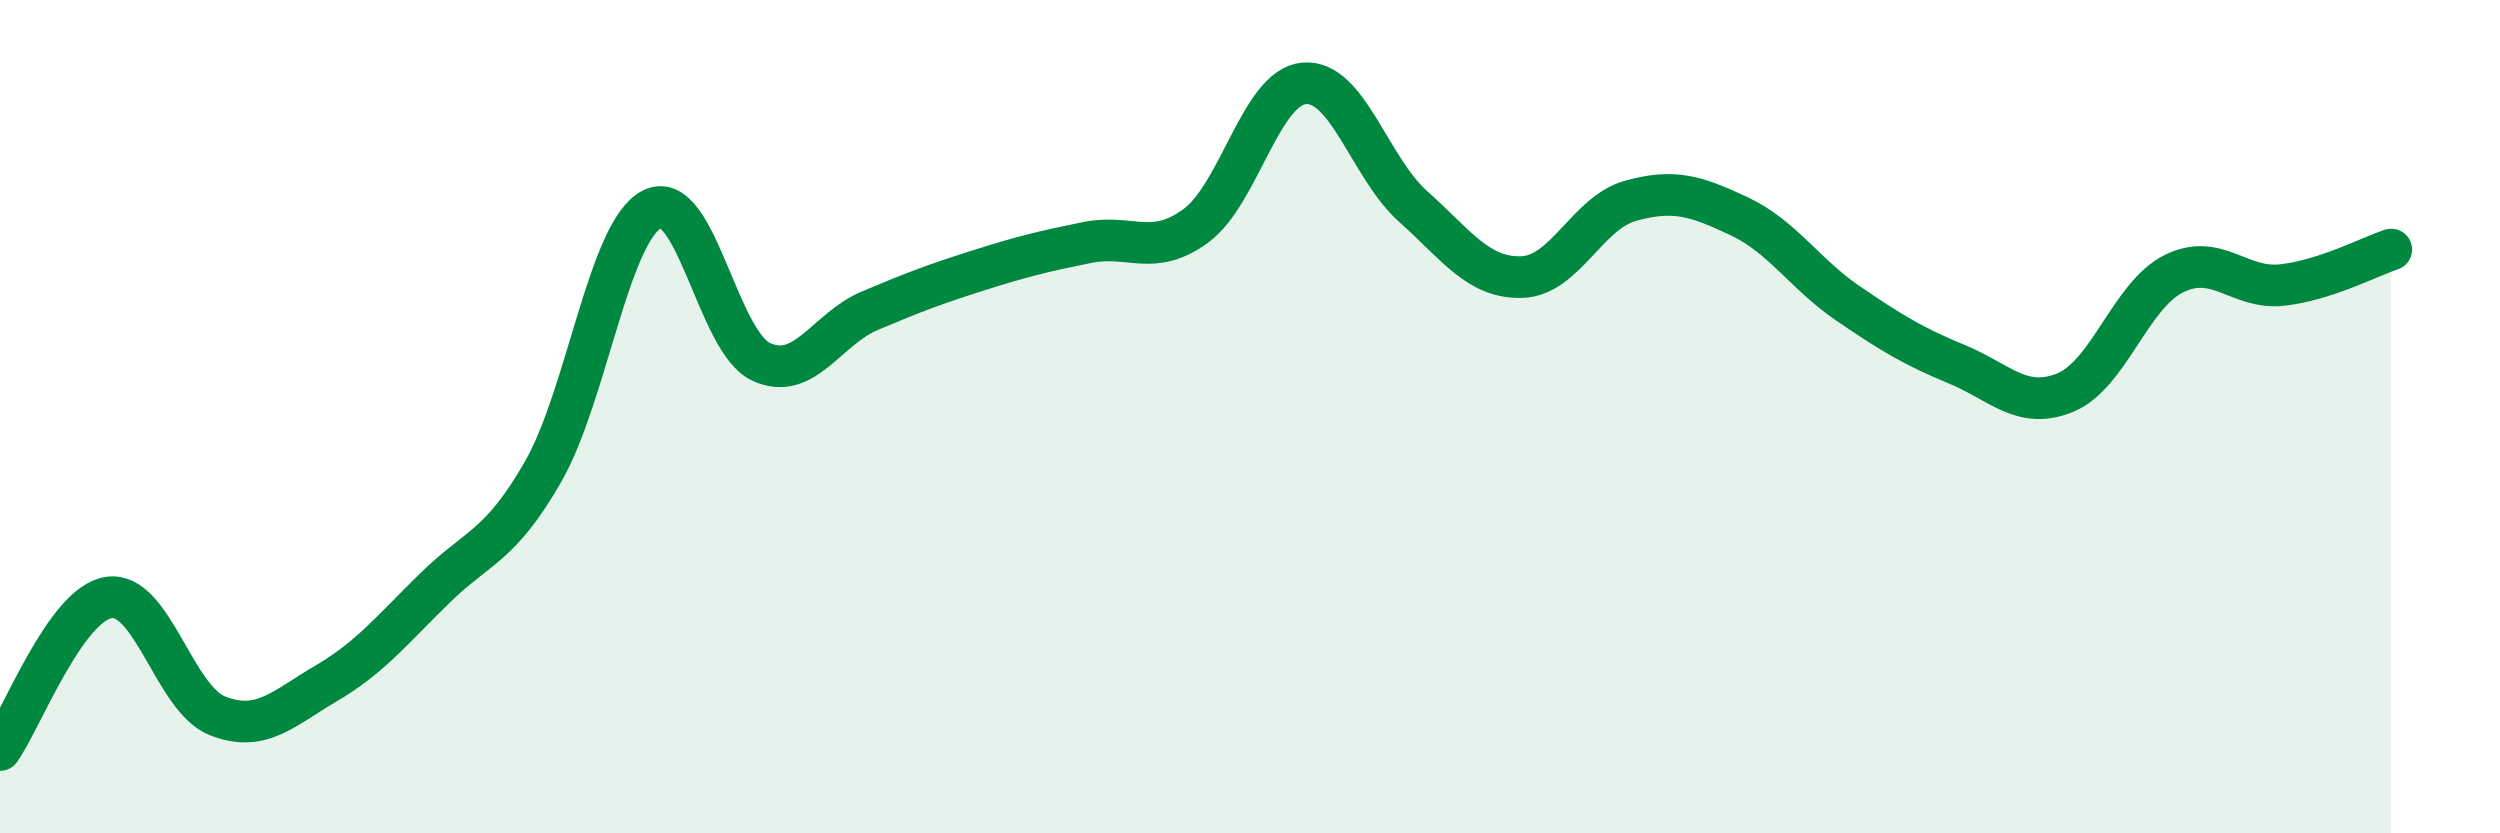
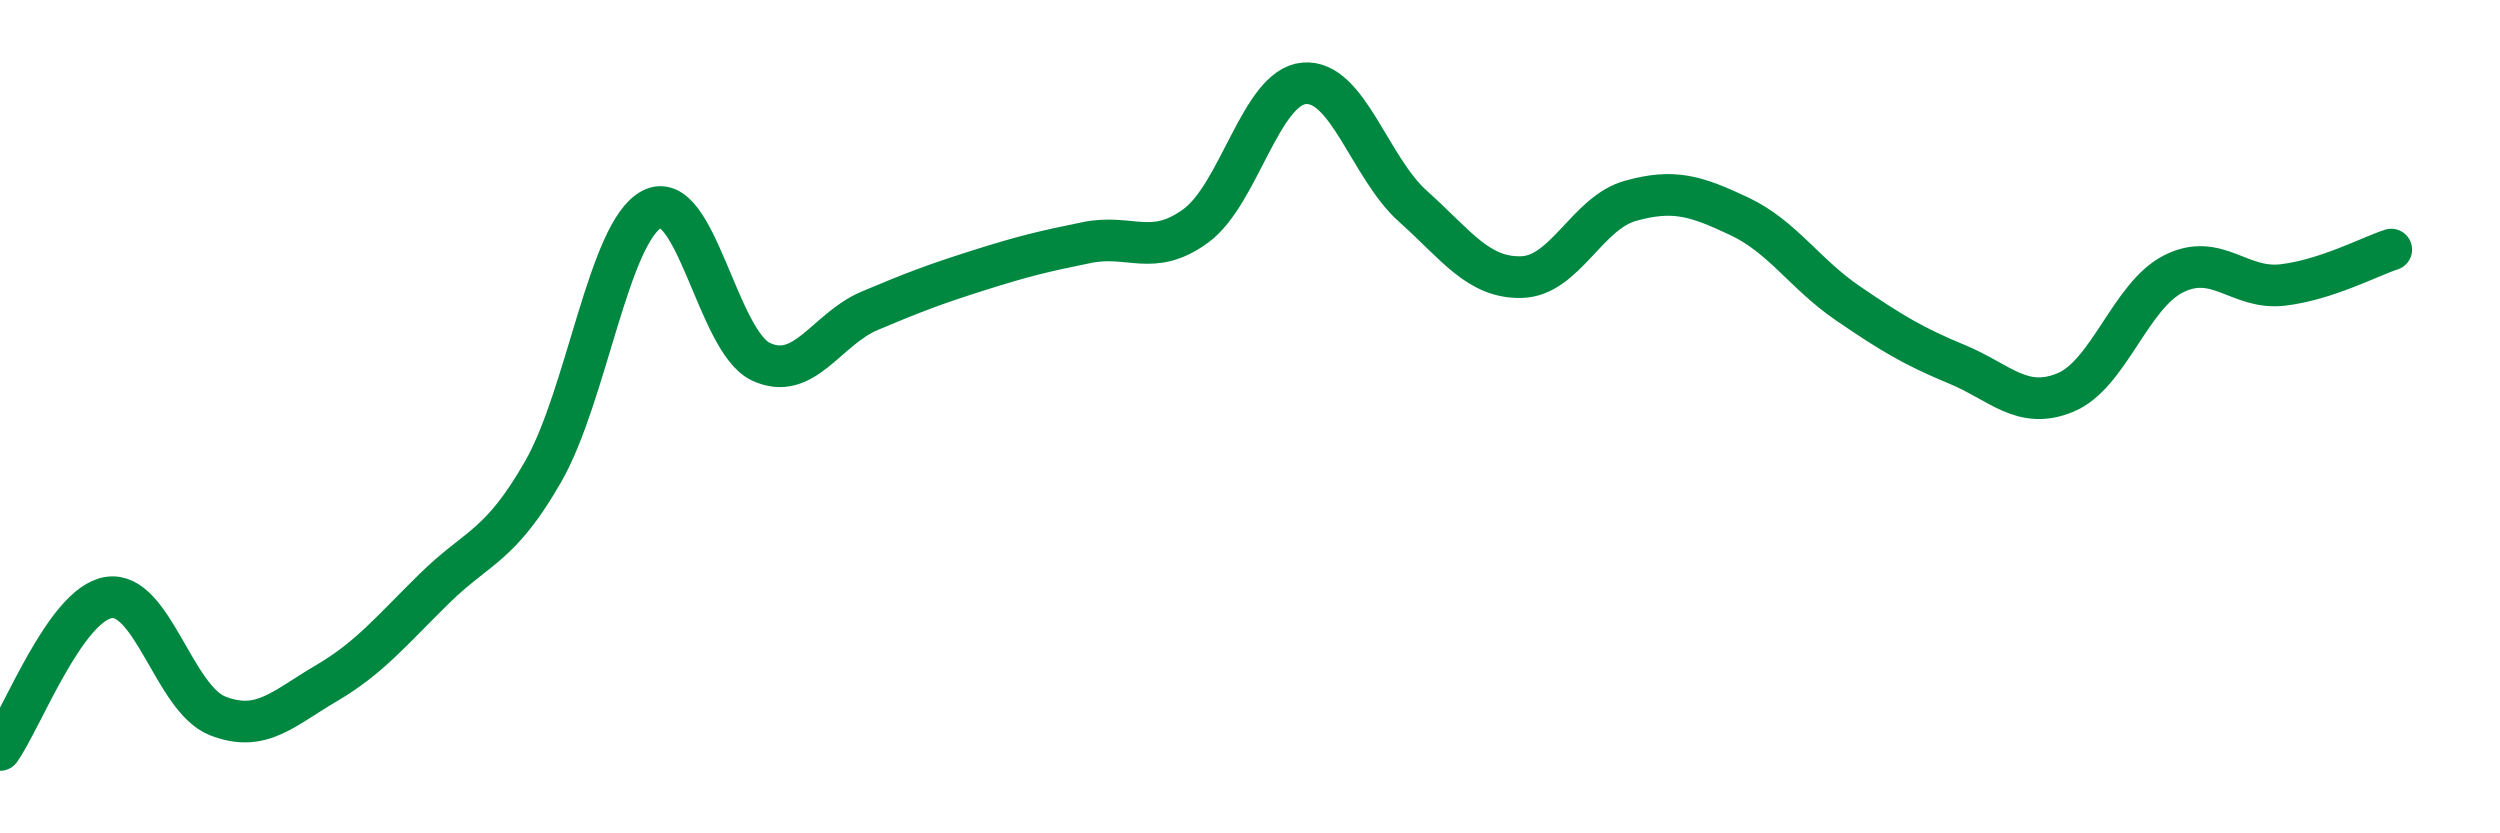
<svg xmlns="http://www.w3.org/2000/svg" width="60" height="20" viewBox="0 0 60 20">
-   <path d="M 0,18 C 0.52,17.27 1.57,14.5 2.61,14.34 C 3.65,14.18 4.18,16.77 5.22,17.18 C 6.26,17.59 6.79,17.01 7.83,16.4 C 8.87,15.79 9.39,15.14 10.43,14.12 C 11.47,13.1 12,13.13 13.04,11.31 C 14.08,9.49 14.61,5.55 15.65,5.02 C 16.69,4.49 17.22,8.19 18.26,8.68 C 19.3,9.17 19.83,7.9 20.87,7.46 C 21.91,7.02 22.44,6.82 23.48,6.49 C 24.52,6.16 25.05,6.03 26.09,5.82 C 27.13,5.61 27.66,6.18 28.7,5.42 C 29.74,4.66 30.26,2.09 31.3,2 C 32.34,1.91 32.87,4.02 33.91,4.95 C 34.95,5.88 35.48,6.68 36.52,6.65 C 37.56,6.62 38.09,5.11 39.13,4.82 C 40.17,4.53 40.7,4.7 41.74,5.19 C 42.78,5.68 43.31,6.57 44.35,7.28 C 45.39,7.99 45.92,8.31 46.96,8.74 C 48,9.17 48.53,9.85 49.57,9.42 C 50.61,8.99 51.13,7.09 52.17,6.57 C 53.21,6.05 53.74,6.96 54.78,6.84 C 55.82,6.72 56.87,6.16 57.39,5.99L57.39 20L0 20Z" fill="#008740" opacity="0.1" stroke-linecap="round" stroke-linejoin="round" />
  <path d="M 0,18 C 0.52,17.27 1.57,14.5 2.61,14.34 C 3.65,14.18 4.18,16.77 5.22,17.18 C 6.26,17.59 6.79,17.01 7.83,16.4 C 8.87,15.79 9.39,15.14 10.43,14.12 C 11.47,13.1 12,13.13 13.04,11.31 C 14.08,9.49 14.61,5.55 15.65,5.02 C 16.69,4.49 17.22,8.19 18.26,8.68 C 19.3,9.17 19.83,7.9 20.87,7.46 C 21.91,7.02 22.44,6.82 23.48,6.49 C 24.52,6.16 25.05,6.03 26.09,5.82 C 27.13,5.61 27.66,6.18 28.7,5.42 C 29.74,4.66 30.26,2.09 31.3,2 C 32.34,1.91 32.87,4.02 33.91,4.95 C 34.95,5.88 35.48,6.68 36.52,6.65 C 37.56,6.62 38.09,5.11 39.13,4.82 C 40.17,4.53 40.7,4.7 41.74,5.19 C 42.78,5.68 43.31,6.57 44.35,7.28 C 45.39,7.99 45.92,8.31 46.96,8.74 C 48,9.17 48.53,9.85 49.57,9.42 C 50.61,8.99 51.13,7.09 52.17,6.57 C 53.21,6.05 53.74,6.96 54.78,6.84 C 55.82,6.72 56.87,6.16 57.39,5.99" stroke="#008740" stroke-width="1" fill="none" stroke-linecap="round" stroke-linejoin="round" />
</svg>